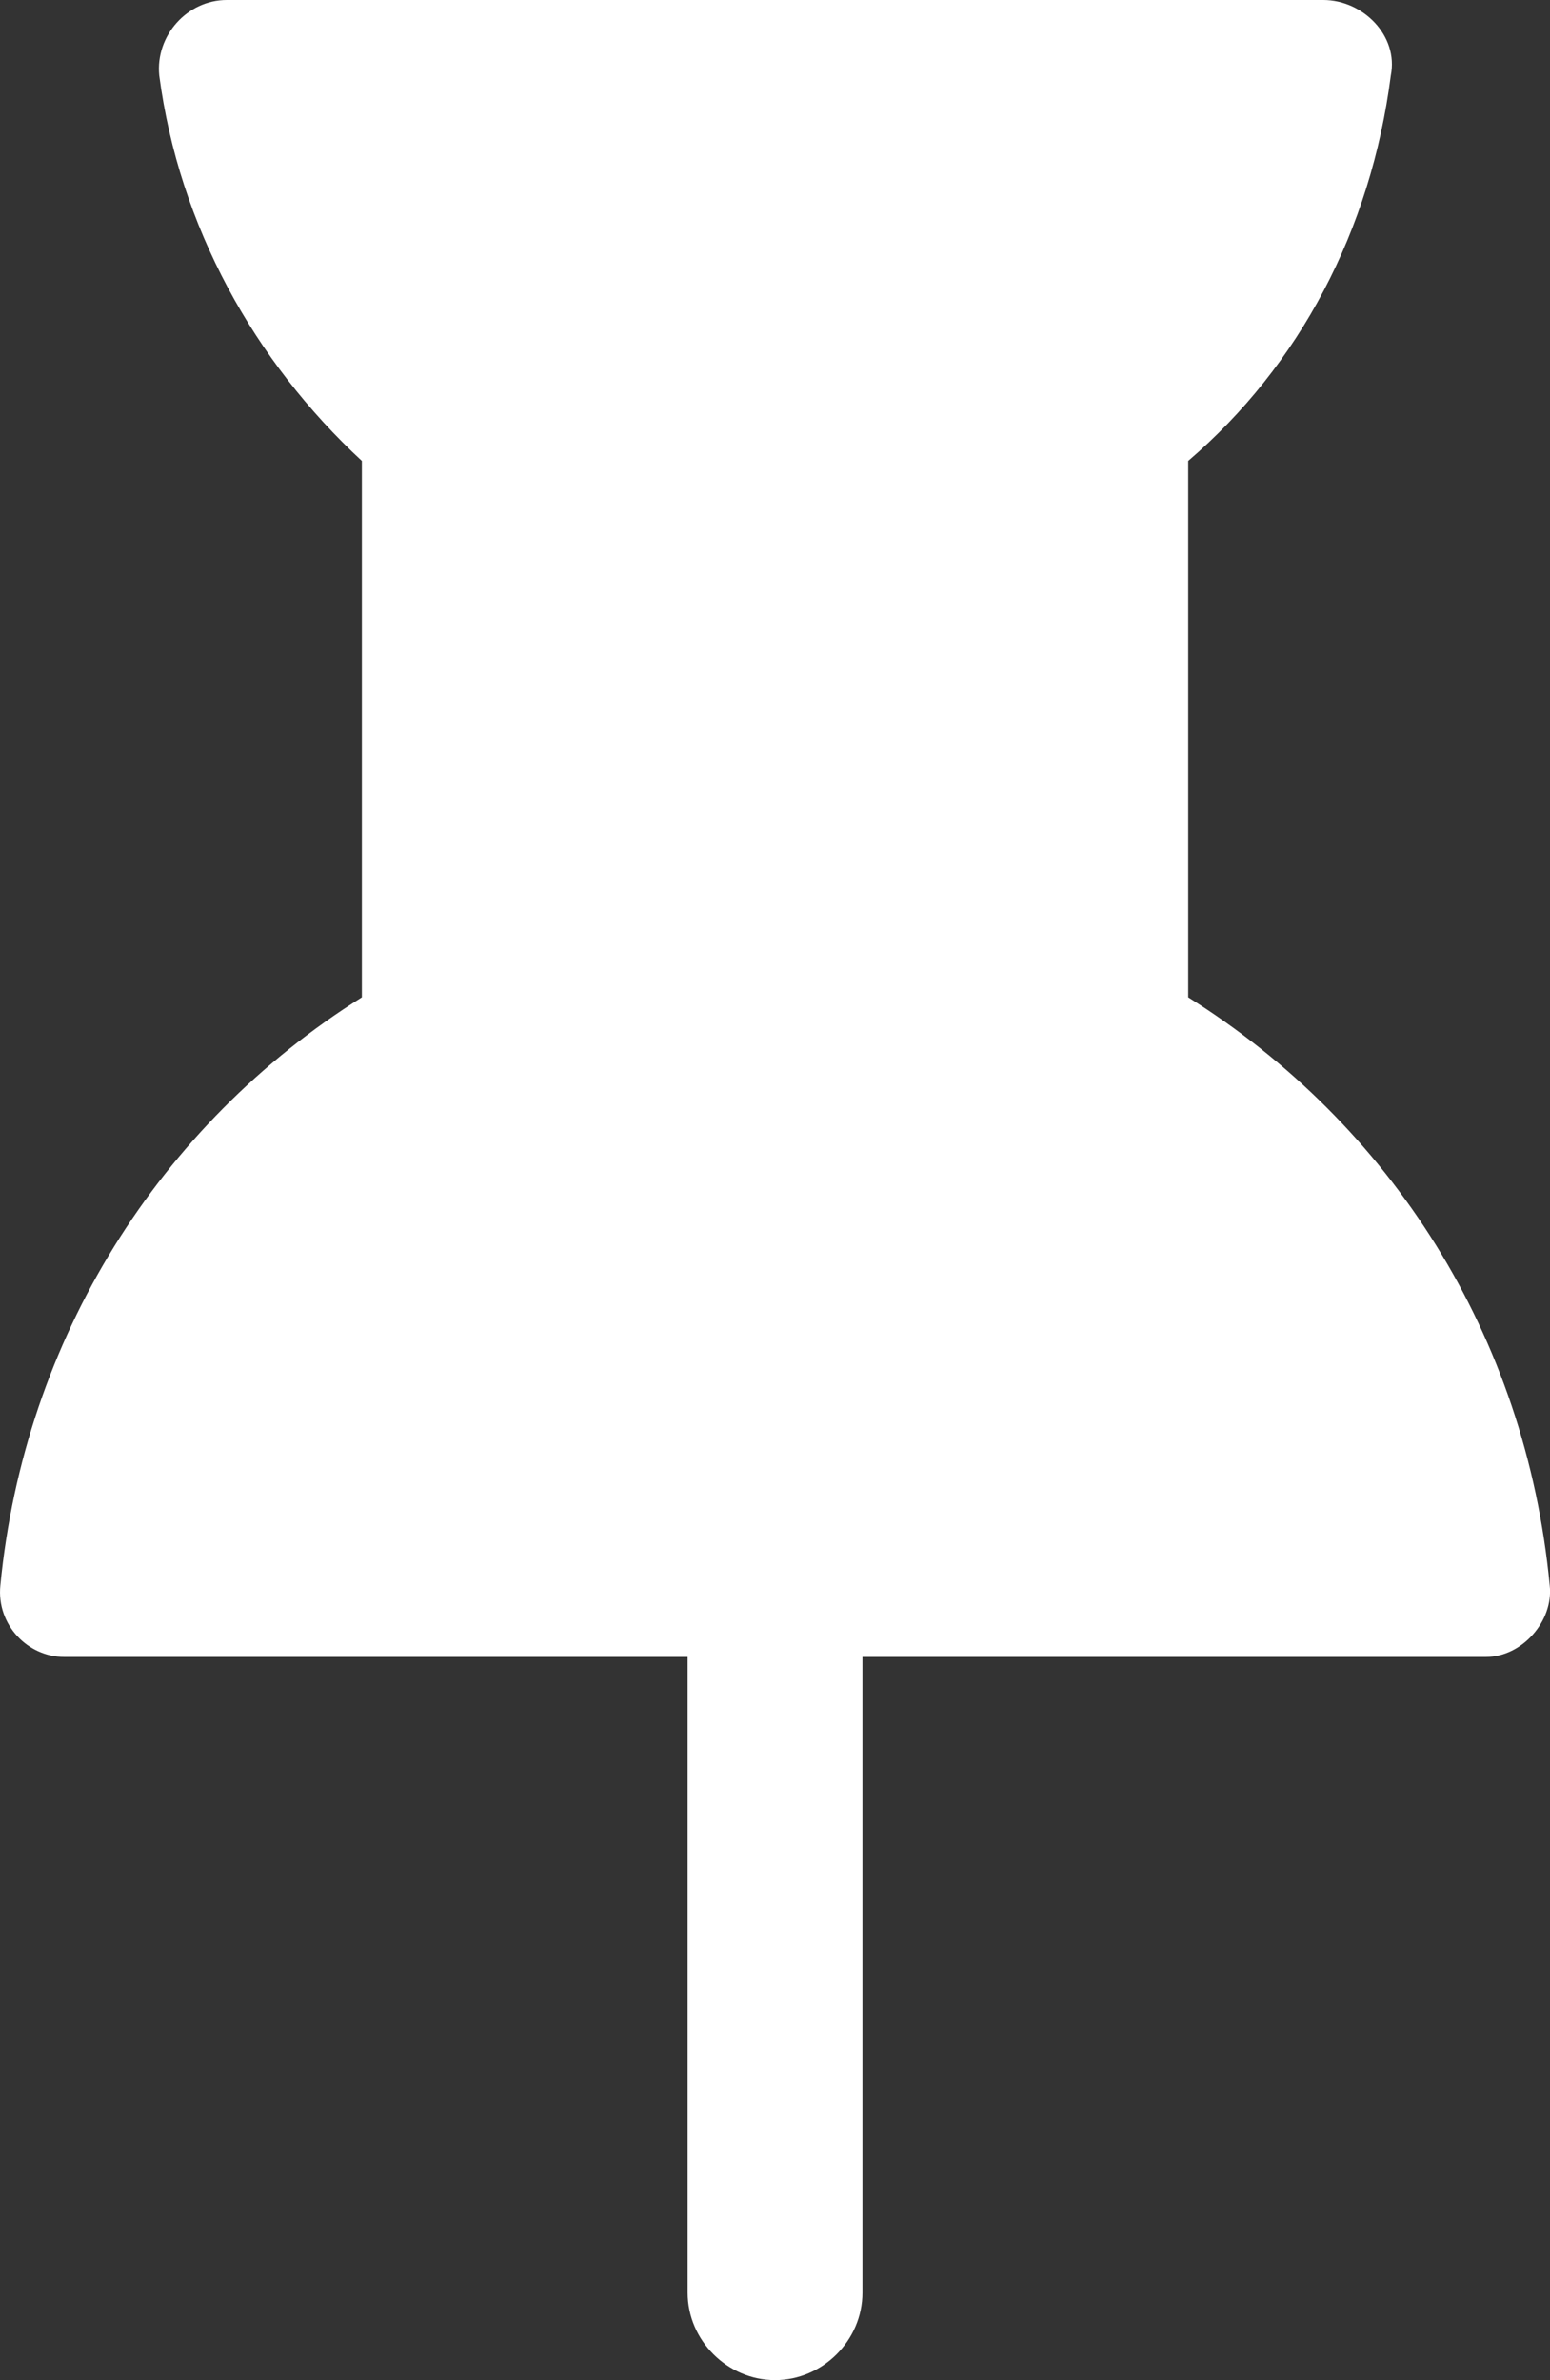
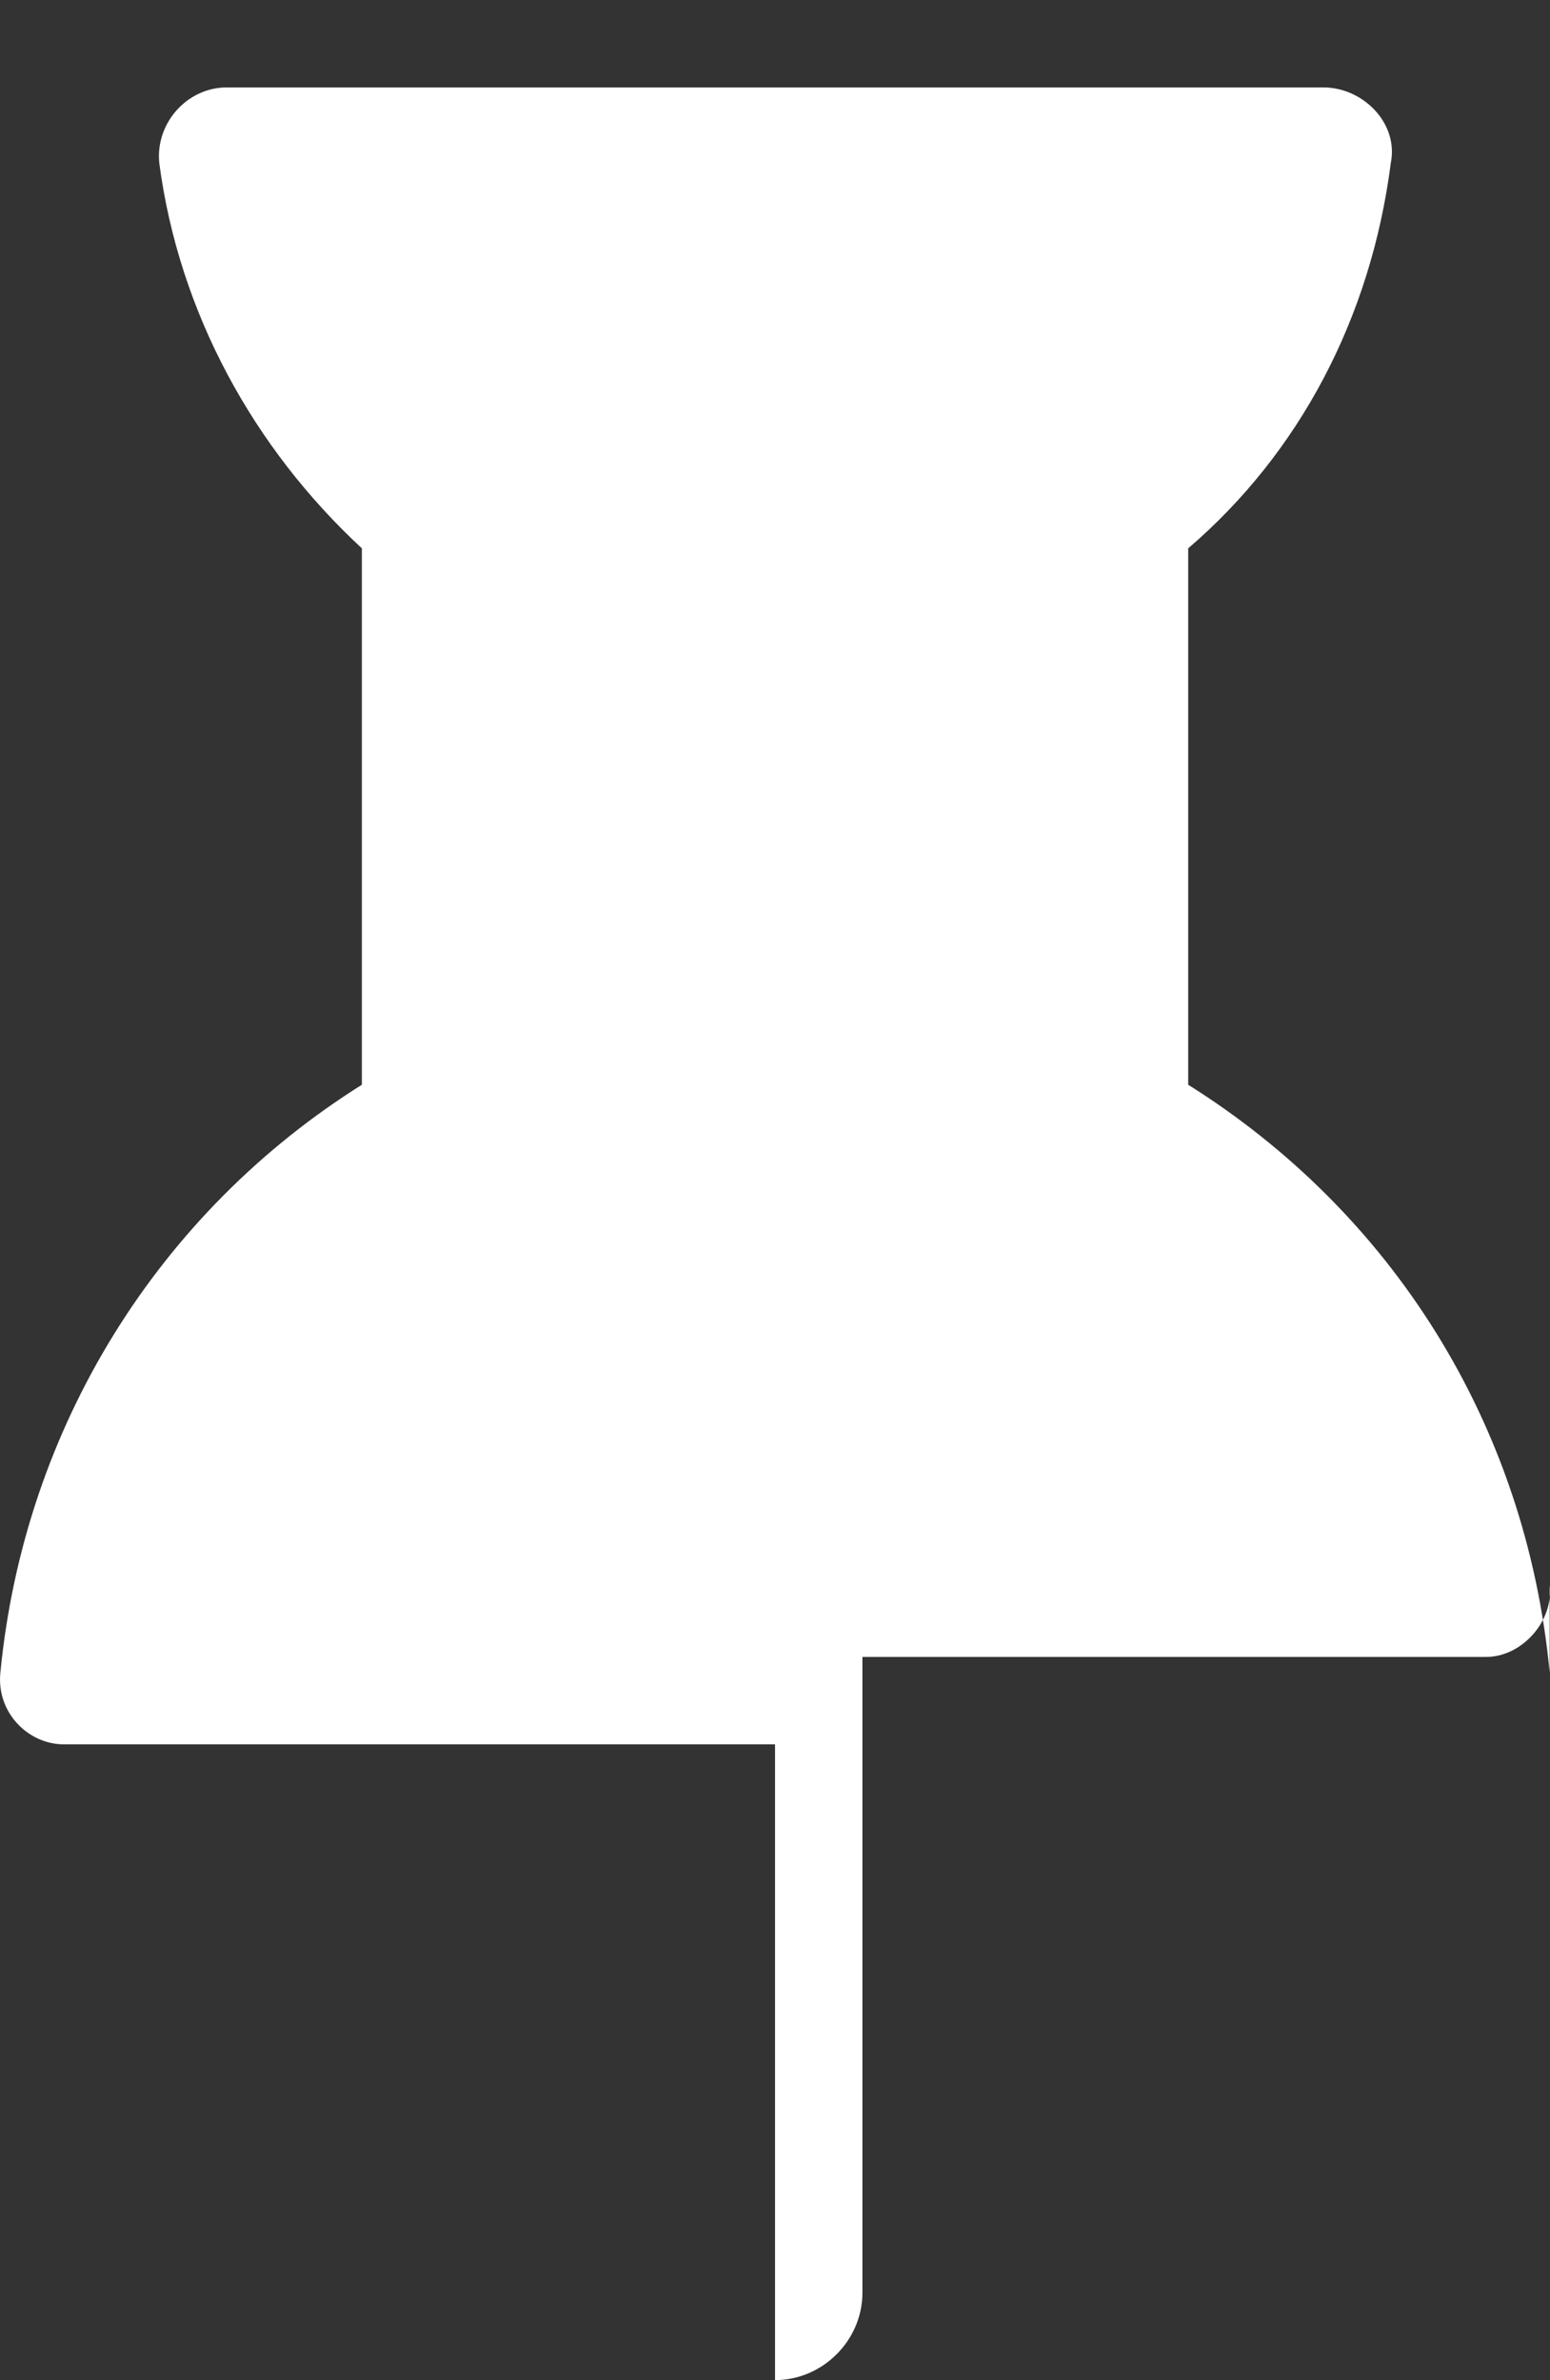
<svg xmlns="http://www.w3.org/2000/svg" id="Calque_2" viewBox="0 0 218.49 335.44">
  <rect x="0" y="0" width="218.49" height="335.44" fill="#333333" stroke="none" />
  <defs>
    <style>.cls-1{fill:#fff;}</style>
  </defs>
  <g id="Calque_1-2">
-     <path class="cls-1" d="m218.45,223.44c.56,5.04-3.92,10.08-8.96,10.08h-87.92v89.6c0,6.72-5.6,12.32-12.32,12.32s-12.32-5.6-12.32-12.32v-89.6H9.01c-5.04,0-9.52-4.48-8.96-10.08,3.36-34.72,22.4-64.96,50.96-82.88v-75.6c-15.12-14-25.76-33.04-28.56-54.32-.56-5.6,3.92-10.64,9.52-10.64h154.56c5.6,0,10.64,5.04,9.52,10.64-2.8,21.84-12.88,40.88-28.56,54.32v75.6c28.56,17.92,47.6,47.6,50.96,82.88h0Z" />
+     <path class="cls-1" d="m218.45,223.44c.56,5.04-3.92,10.08-8.96,10.08h-87.92v89.6c0,6.72-5.6,12.32-12.32,12.32v-89.6H9.01c-5.04,0-9.52-4.48-8.96-10.08,3.36-34.72,22.4-64.96,50.96-82.88v-75.6c-15.12-14-25.76-33.04-28.56-54.32-.56-5.6,3.92-10.64,9.52-10.64h154.56c5.6,0,10.64,5.04,9.52,10.64-2.8,21.84-12.88,40.88-28.56,54.32v75.6c28.56,17.92,47.6,47.6,50.96,82.88h0Z" />
  </g>
</svg>